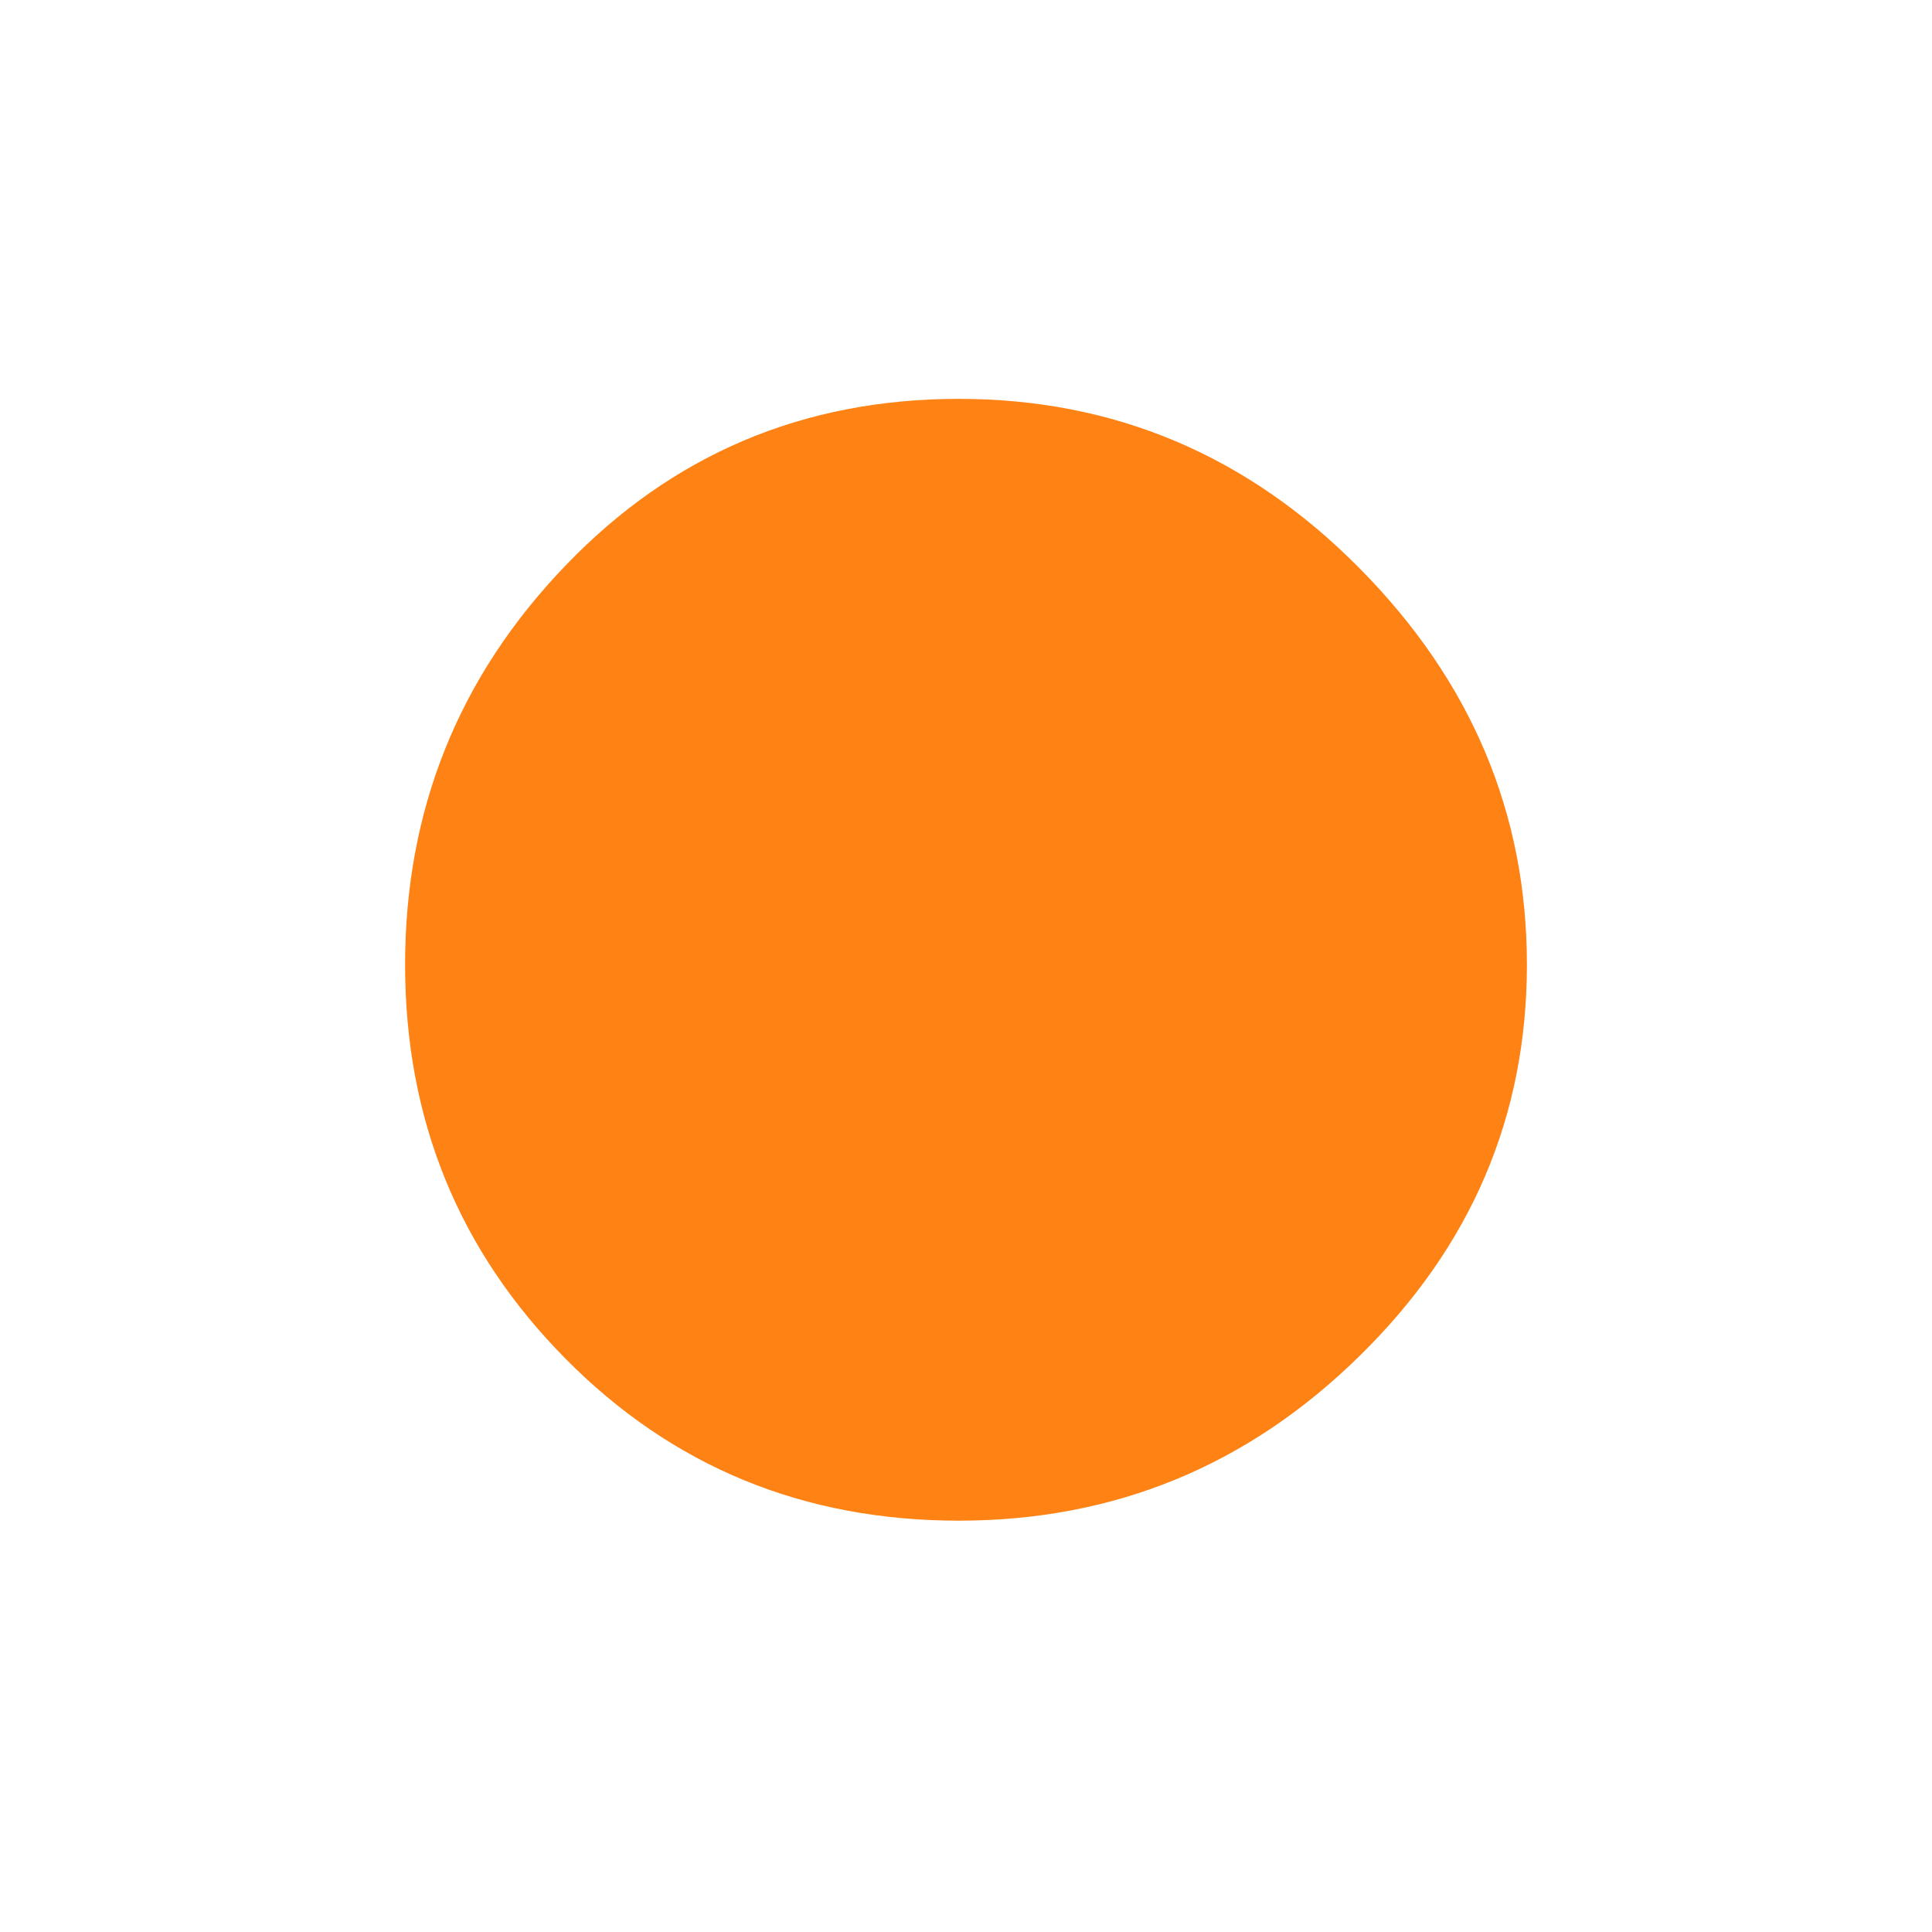
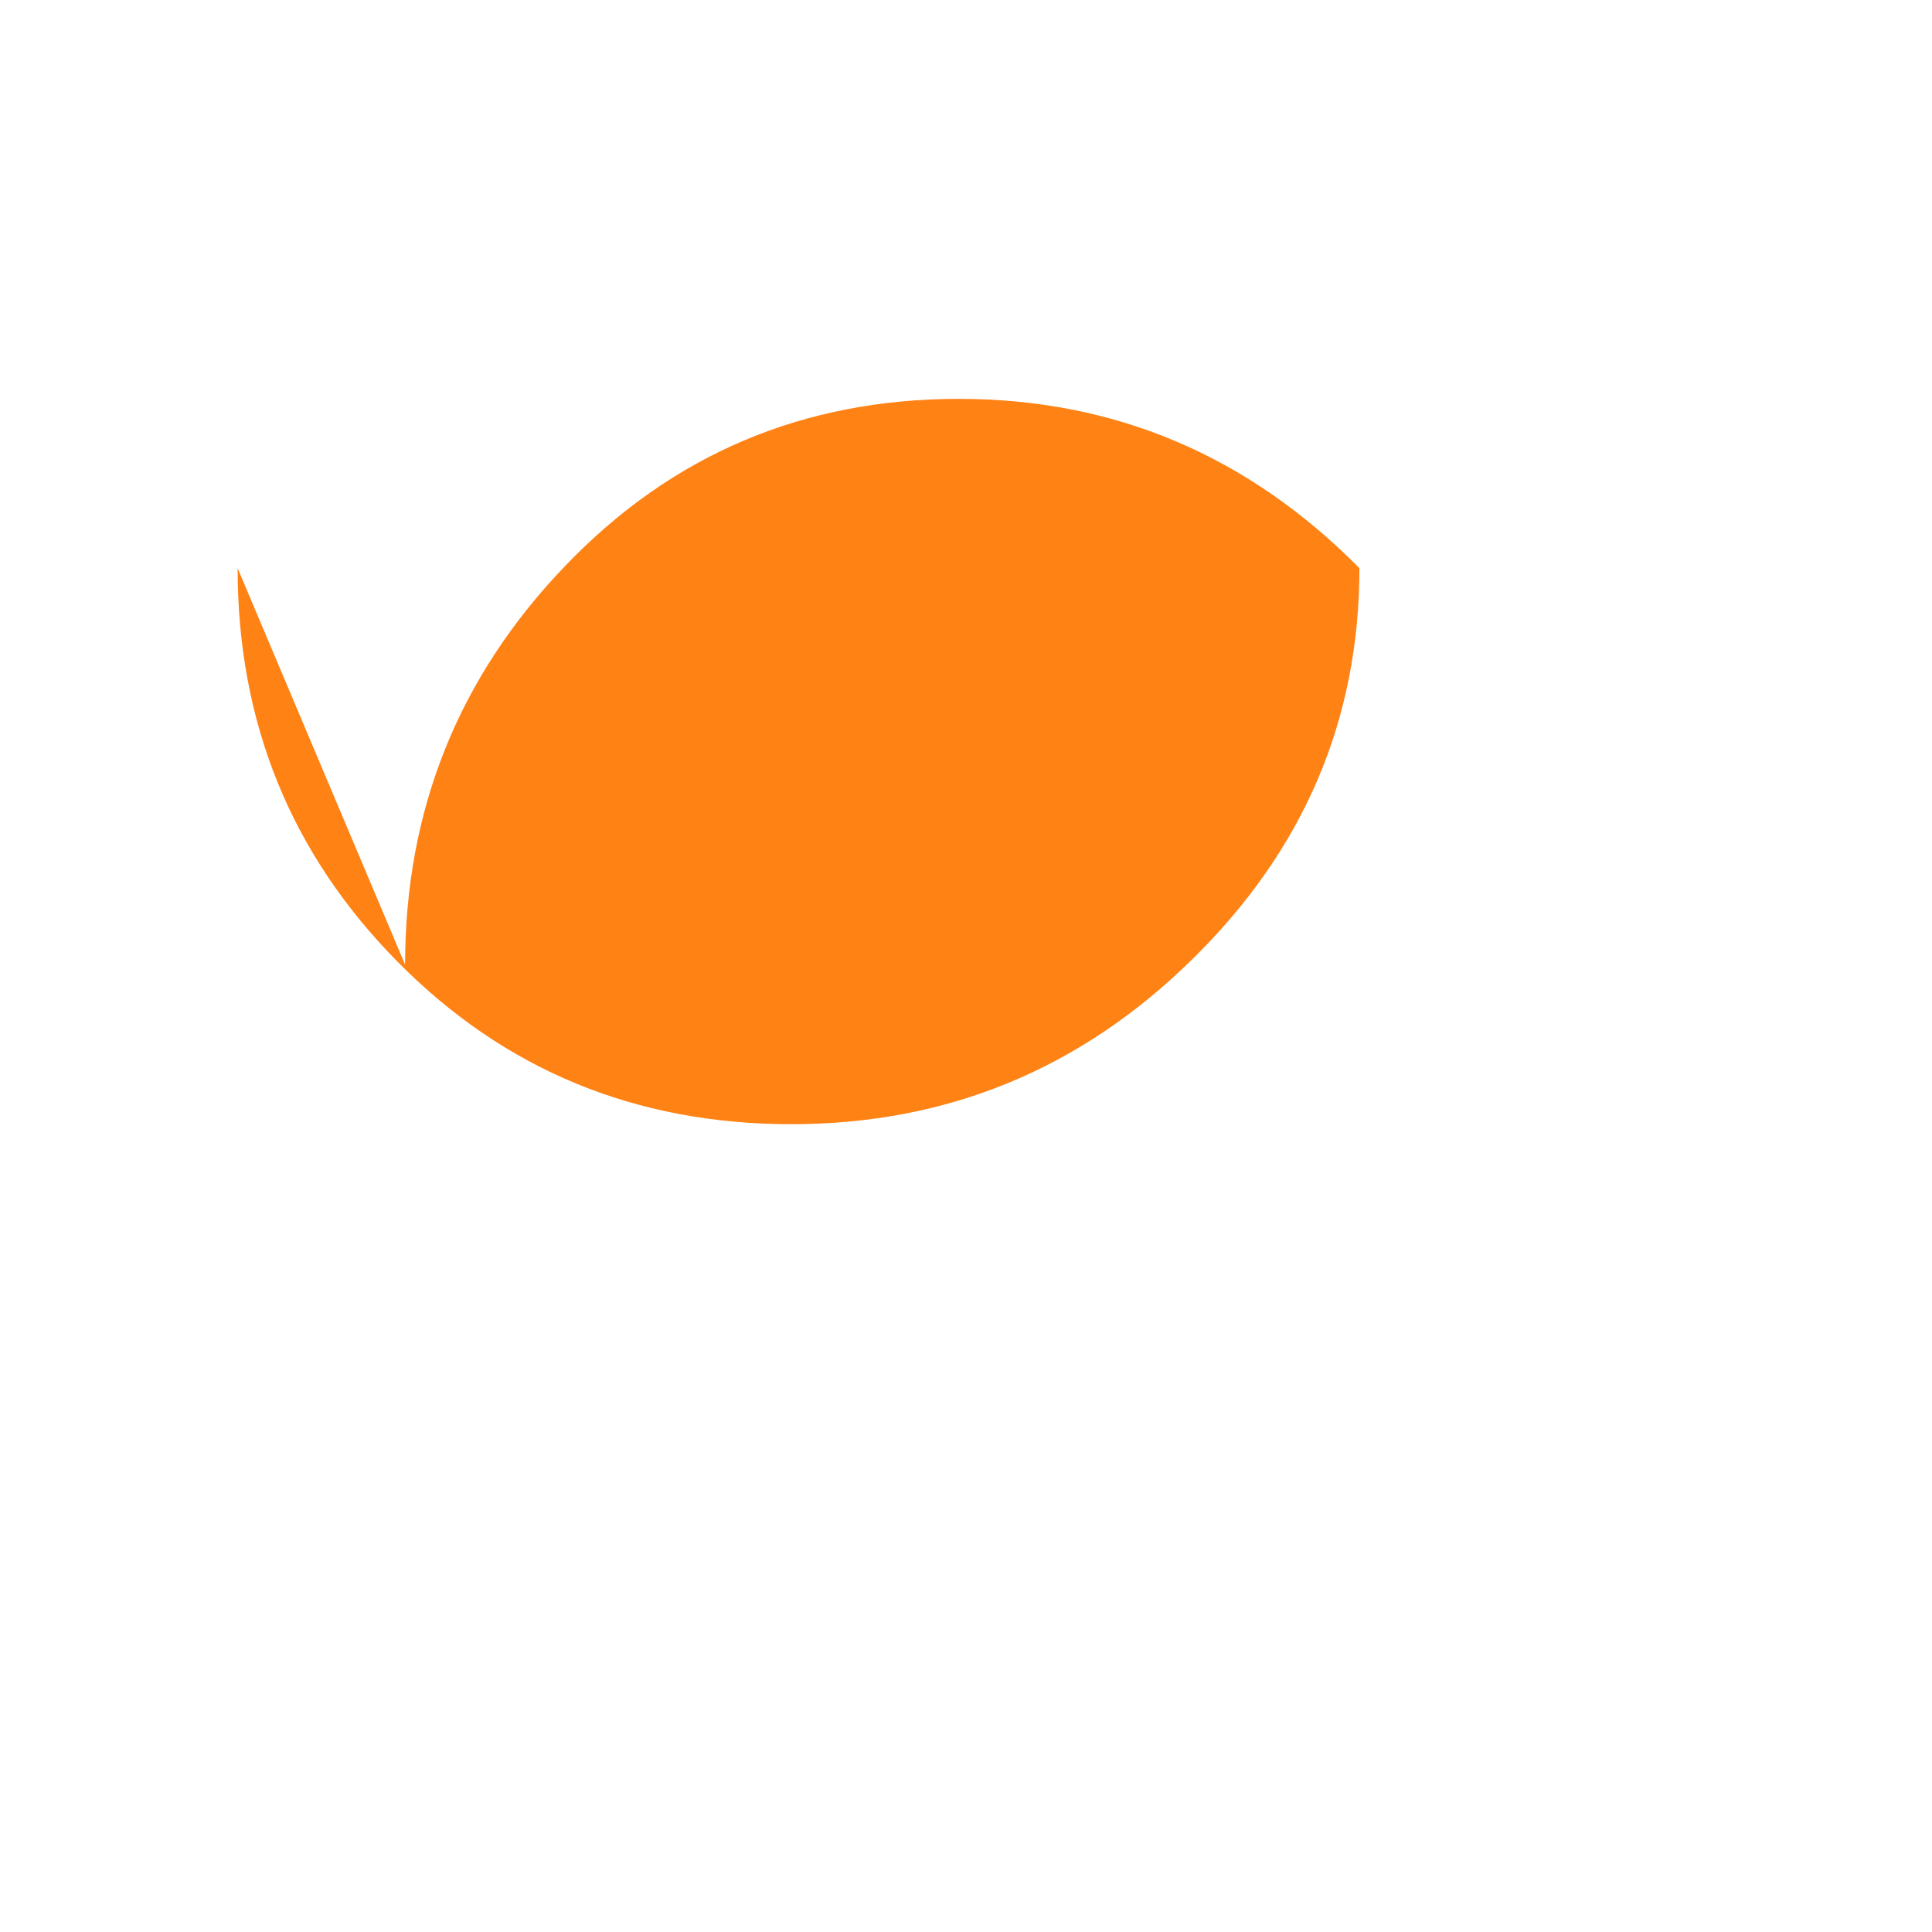
<svg xmlns="http://www.w3.org/2000/svg" width="100%" height="100%" viewBox="0 0 310 310" version="1.1" xml:space="preserve" style="fill-rule:evenodd;clip-rule:evenodd;stroke-linejoin:round;stroke-miterlimit:2;">
-   <path d="M65,154.781c0,-24.829 8.589,-46.188 25.717,-64.012c17.128,-17.857 38.186,-26.769 63.127,-26.769c24.94,-0 46.362,9.044 64.283,27.164c17.937,18.103 26.873,39.298 26.873,63.617c0,24.319 -8.936,45.251 -26.873,62.812c-17.921,17.61 -39.343,26.407 -64.283,26.407c-24.941,-0 -45.999,-8.682 -63.127,-26.013c-17.128,-17.314 -25.717,-38.377 -25.717,-63.206" style="fill:#ff8215;fill-rule:nonzero;" />
+   <path d="M65,154.781c0,-24.829 8.589,-46.188 25.717,-64.012c17.128,-17.857 38.186,-26.769 63.127,-26.769c24.94,-0 46.362,9.044 64.283,27.164c0,24.319 -8.936,45.251 -26.873,62.812c-17.921,17.61 -39.343,26.407 -64.283,26.407c-24.941,-0 -45.999,-8.682 -63.127,-26.013c-17.128,-17.314 -25.717,-38.377 -25.717,-63.206" style="fill:#ff8215;fill-rule:nonzero;" />
</svg>